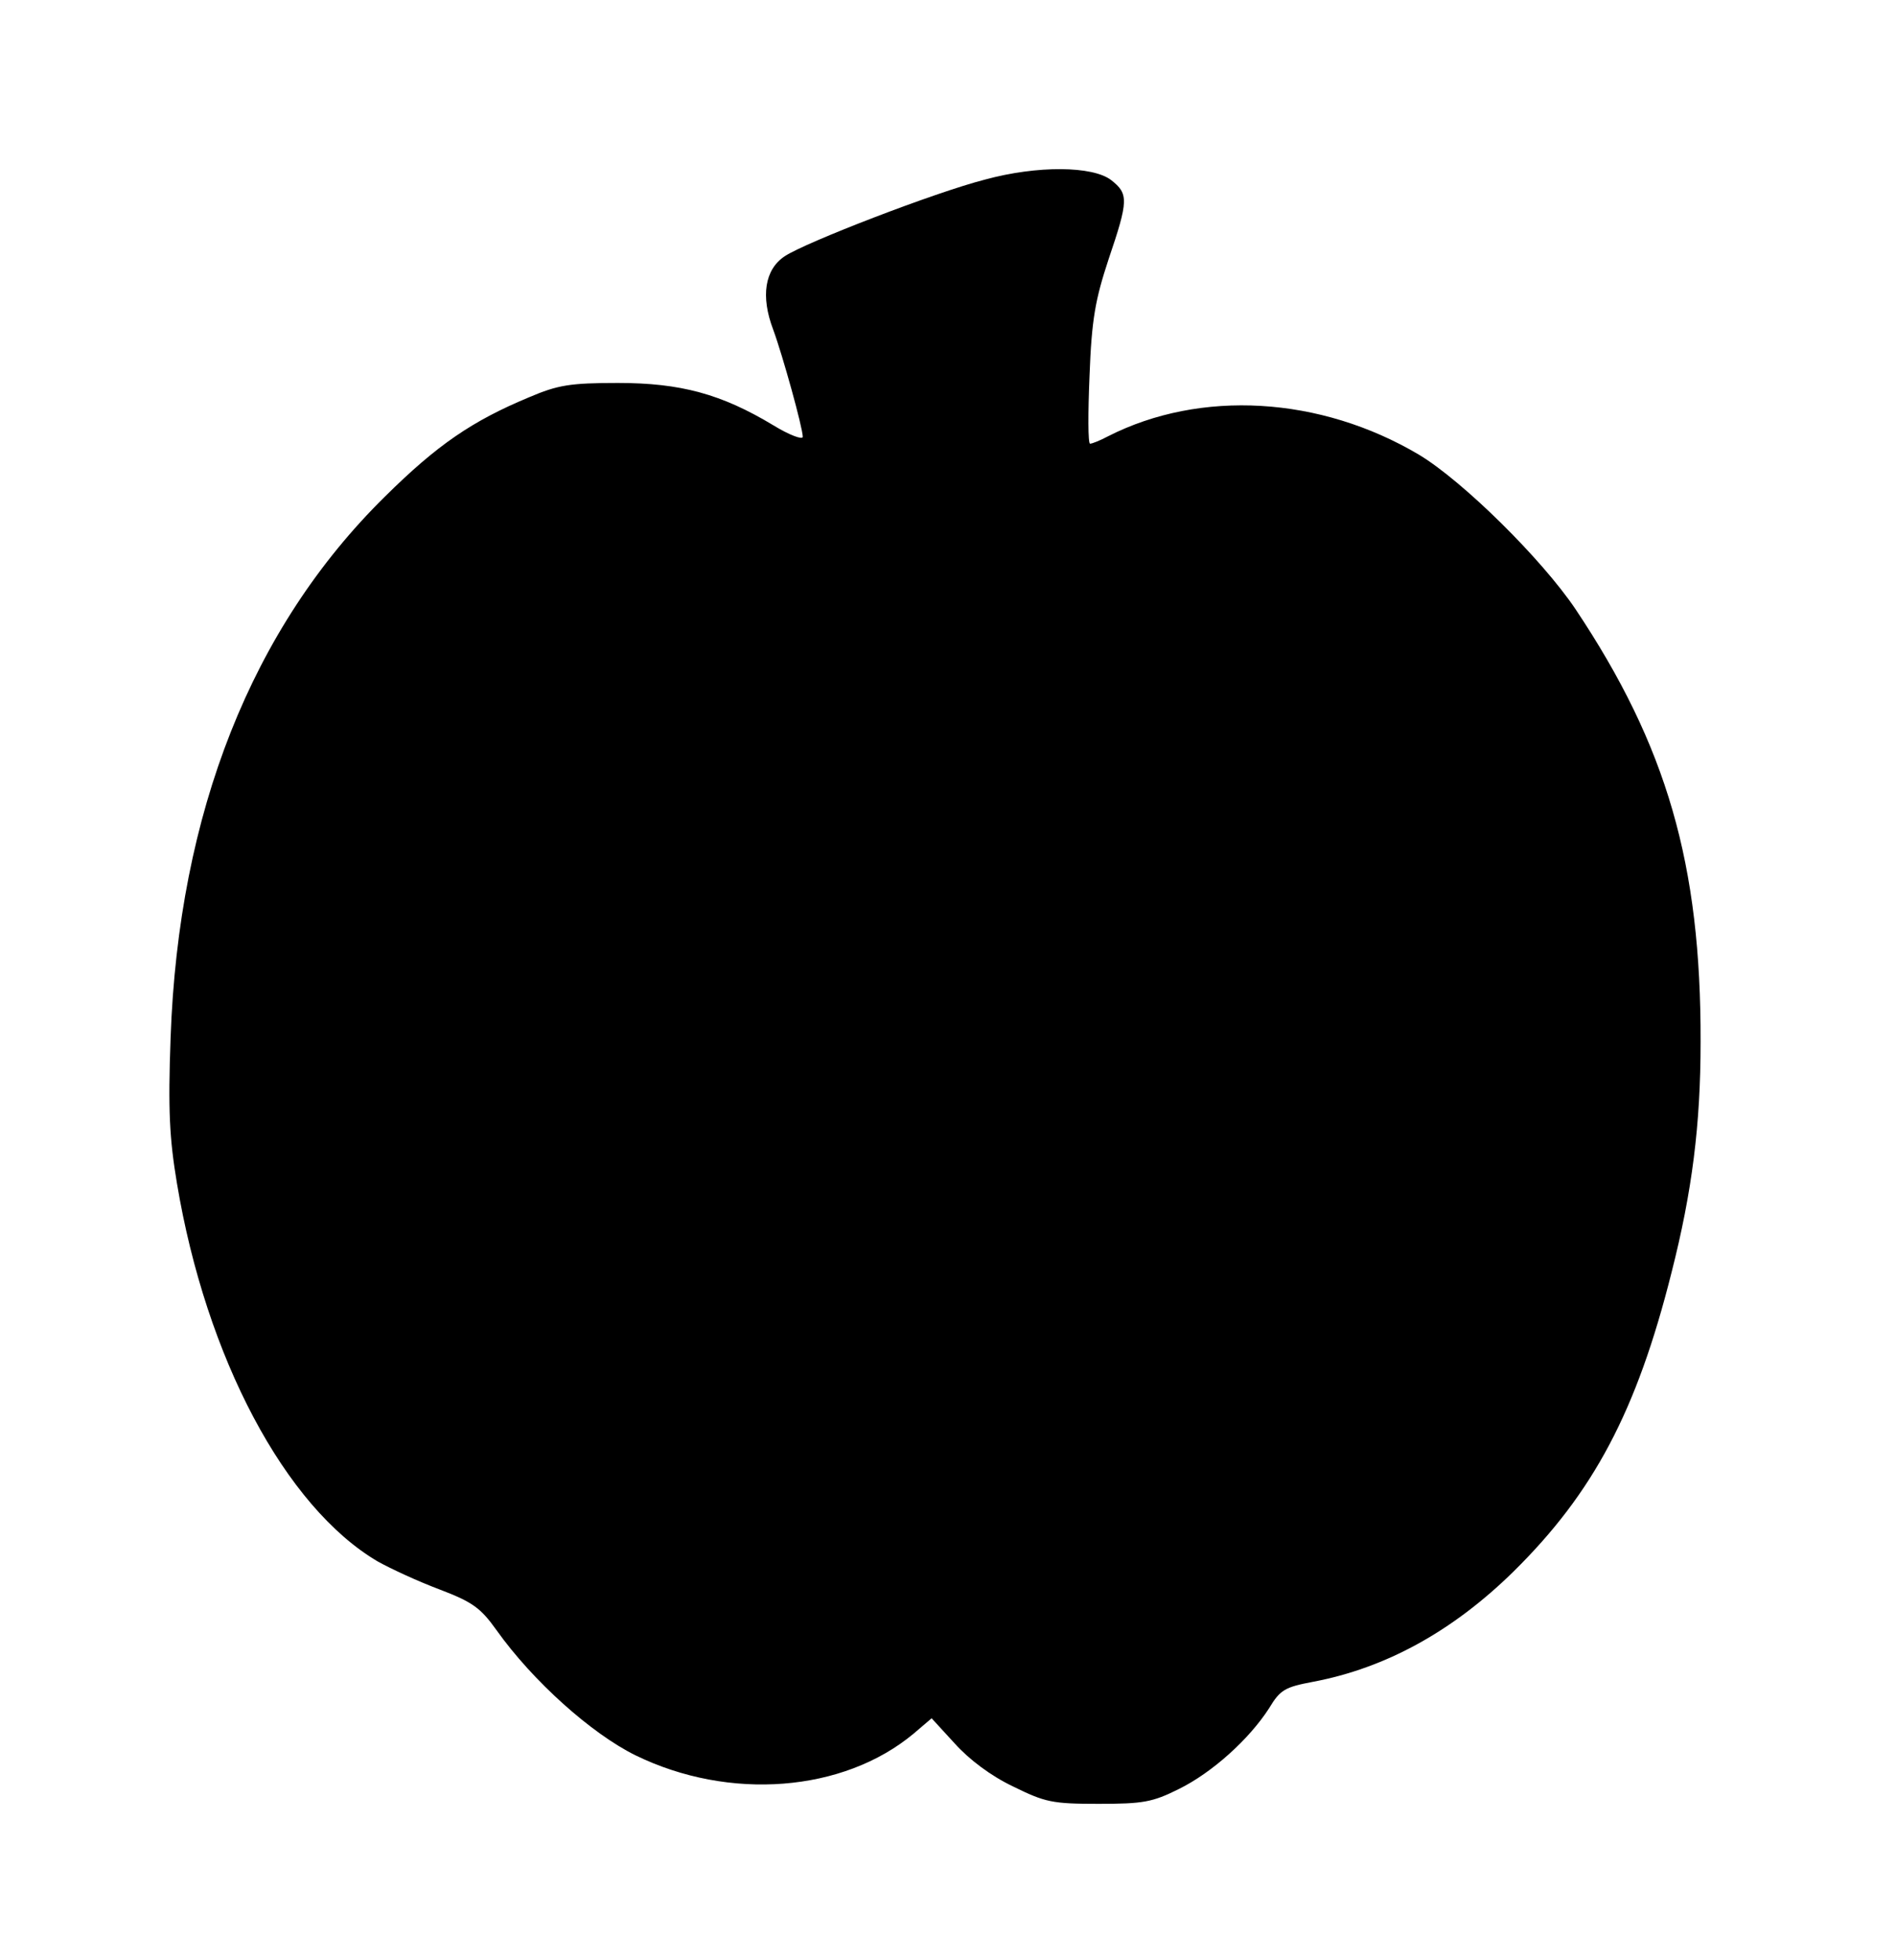
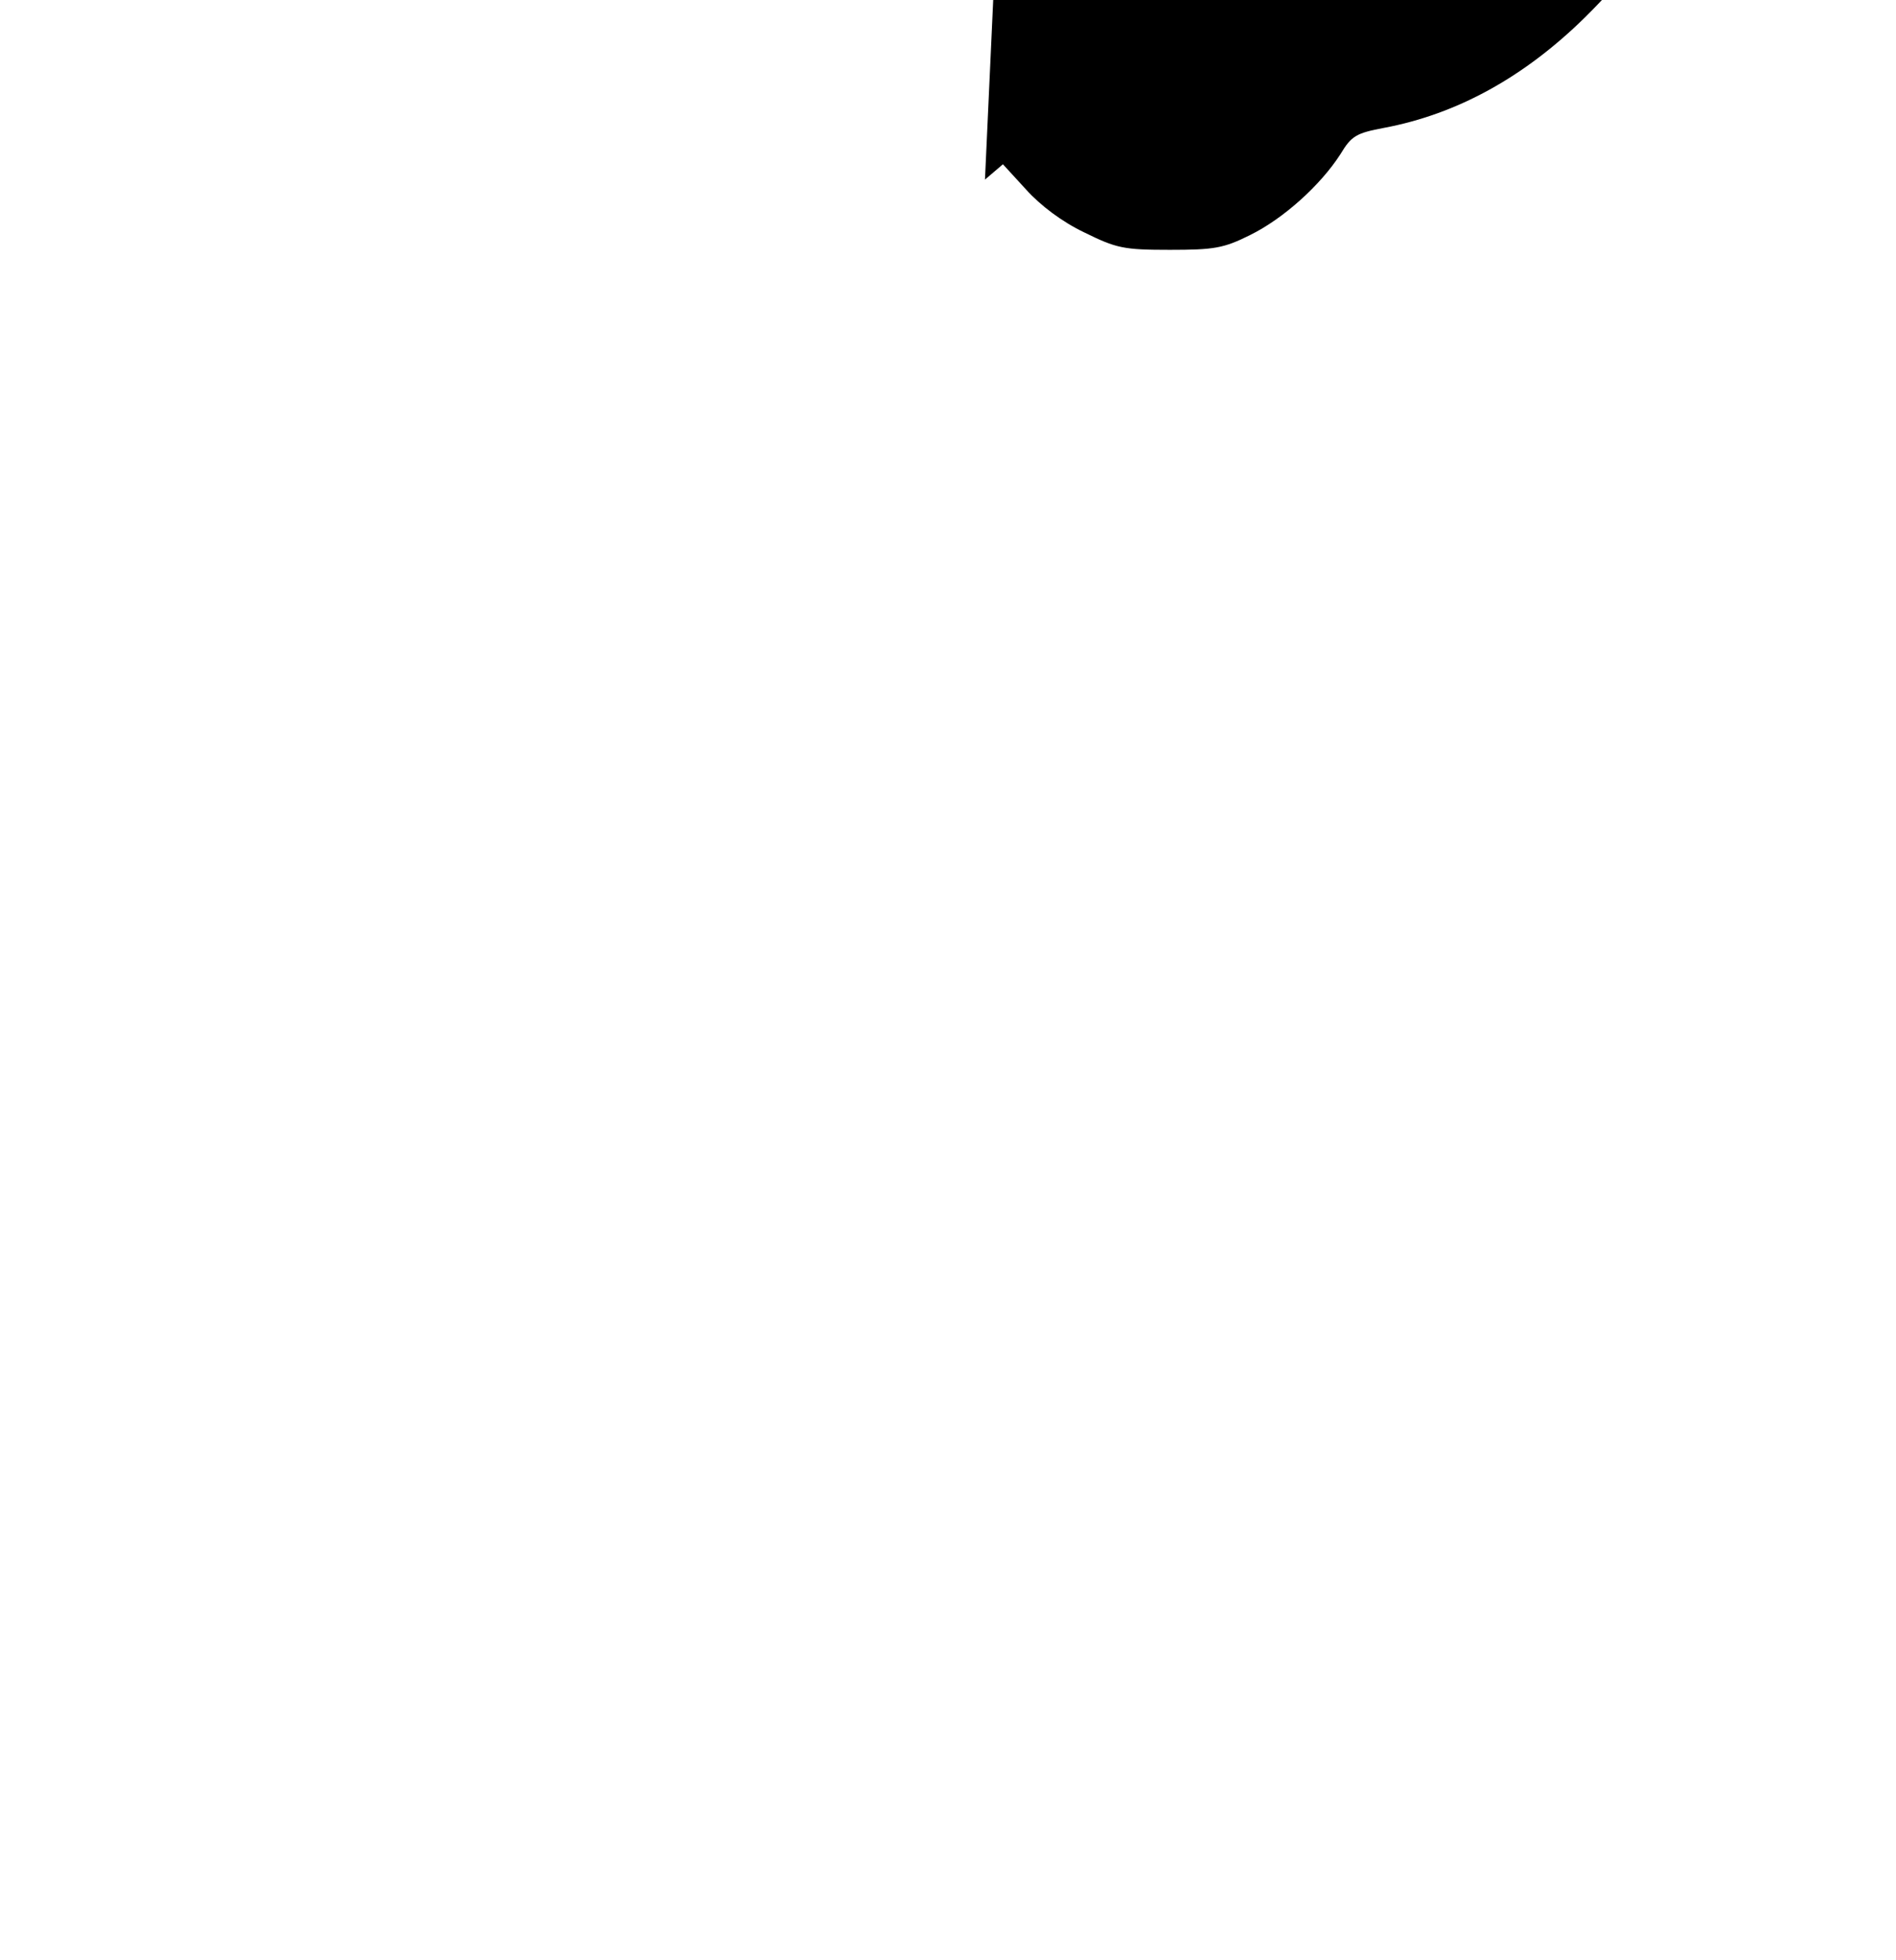
<svg xmlns="http://www.w3.org/2000/svg" version="1.0" width="359pt" height="371pt" viewBox="0 0 359 371" preserveAspectRatio="xMidYMid meet">
  <g transform="translate(0,371) scale(0.1,-0.1)" fill="#000000" stroke="none">
-     <path d="M1865 3370 c-94 -24 -340 -119 -379 -145 -38 -25 -46 -76 -22 -139 18 -49 56 -186 56 -203 0 -6 -25 3 -56 22 -98 59 -175 80 -294 80 -91 0 -114 -4 -168 -27 -108 -45 -174 -90 -273 -188 -252 -248 -391 -598 -406 -1025 -5 -138 -2 -191 12 -275 55 -330 205 -613 380 -716 25 -14 77 -38 117 -53 63 -24 78 -35 108 -77 69 -97 180 -196 263 -237 178 -87 394 -70 527 41 l34 29 44 -48 c27 -30 68 -61 110 -81 61 -30 74 -33 162 -33 84 0 102 3 152 28 63 31 133 94 171 153 21 35 30 40 83 50 138 26 265 96 380 209 151 149 233 303 299 566 39 153 55 280 55 436 1 337 -64 561 -237 820 -64 95 -213 242 -296 292 -187 111 -414 124 -589 35 -15 -8 -30 -14 -34 -14 -4 0 -4 58 -1 129 4 107 11 144 36 220 38 112 38 124 5 150 -35 27 -140 28 -239 1z" />
+     <path d="M1865 3370 l34 29 44 -48 c27 -30 68 -61 110 -81 61 -30 74 -33 162 -33 84 0 102 3 152 28 63 31 133 94 171 153 21 35 30 40 83 50 138 26 265 96 380 209 151 149 233 303 299 566 39 153 55 280 55 436 1 337 -64 561 -237 820 -64 95 -213 242 -296 292 -187 111 -414 124 -589 35 -15 -8 -30 -14 -34 -14 -4 0 -4 58 -1 129 4 107 11 144 36 220 38 112 38 124 5 150 -35 27 -140 28 -239 1z" />
  </g>
</svg>